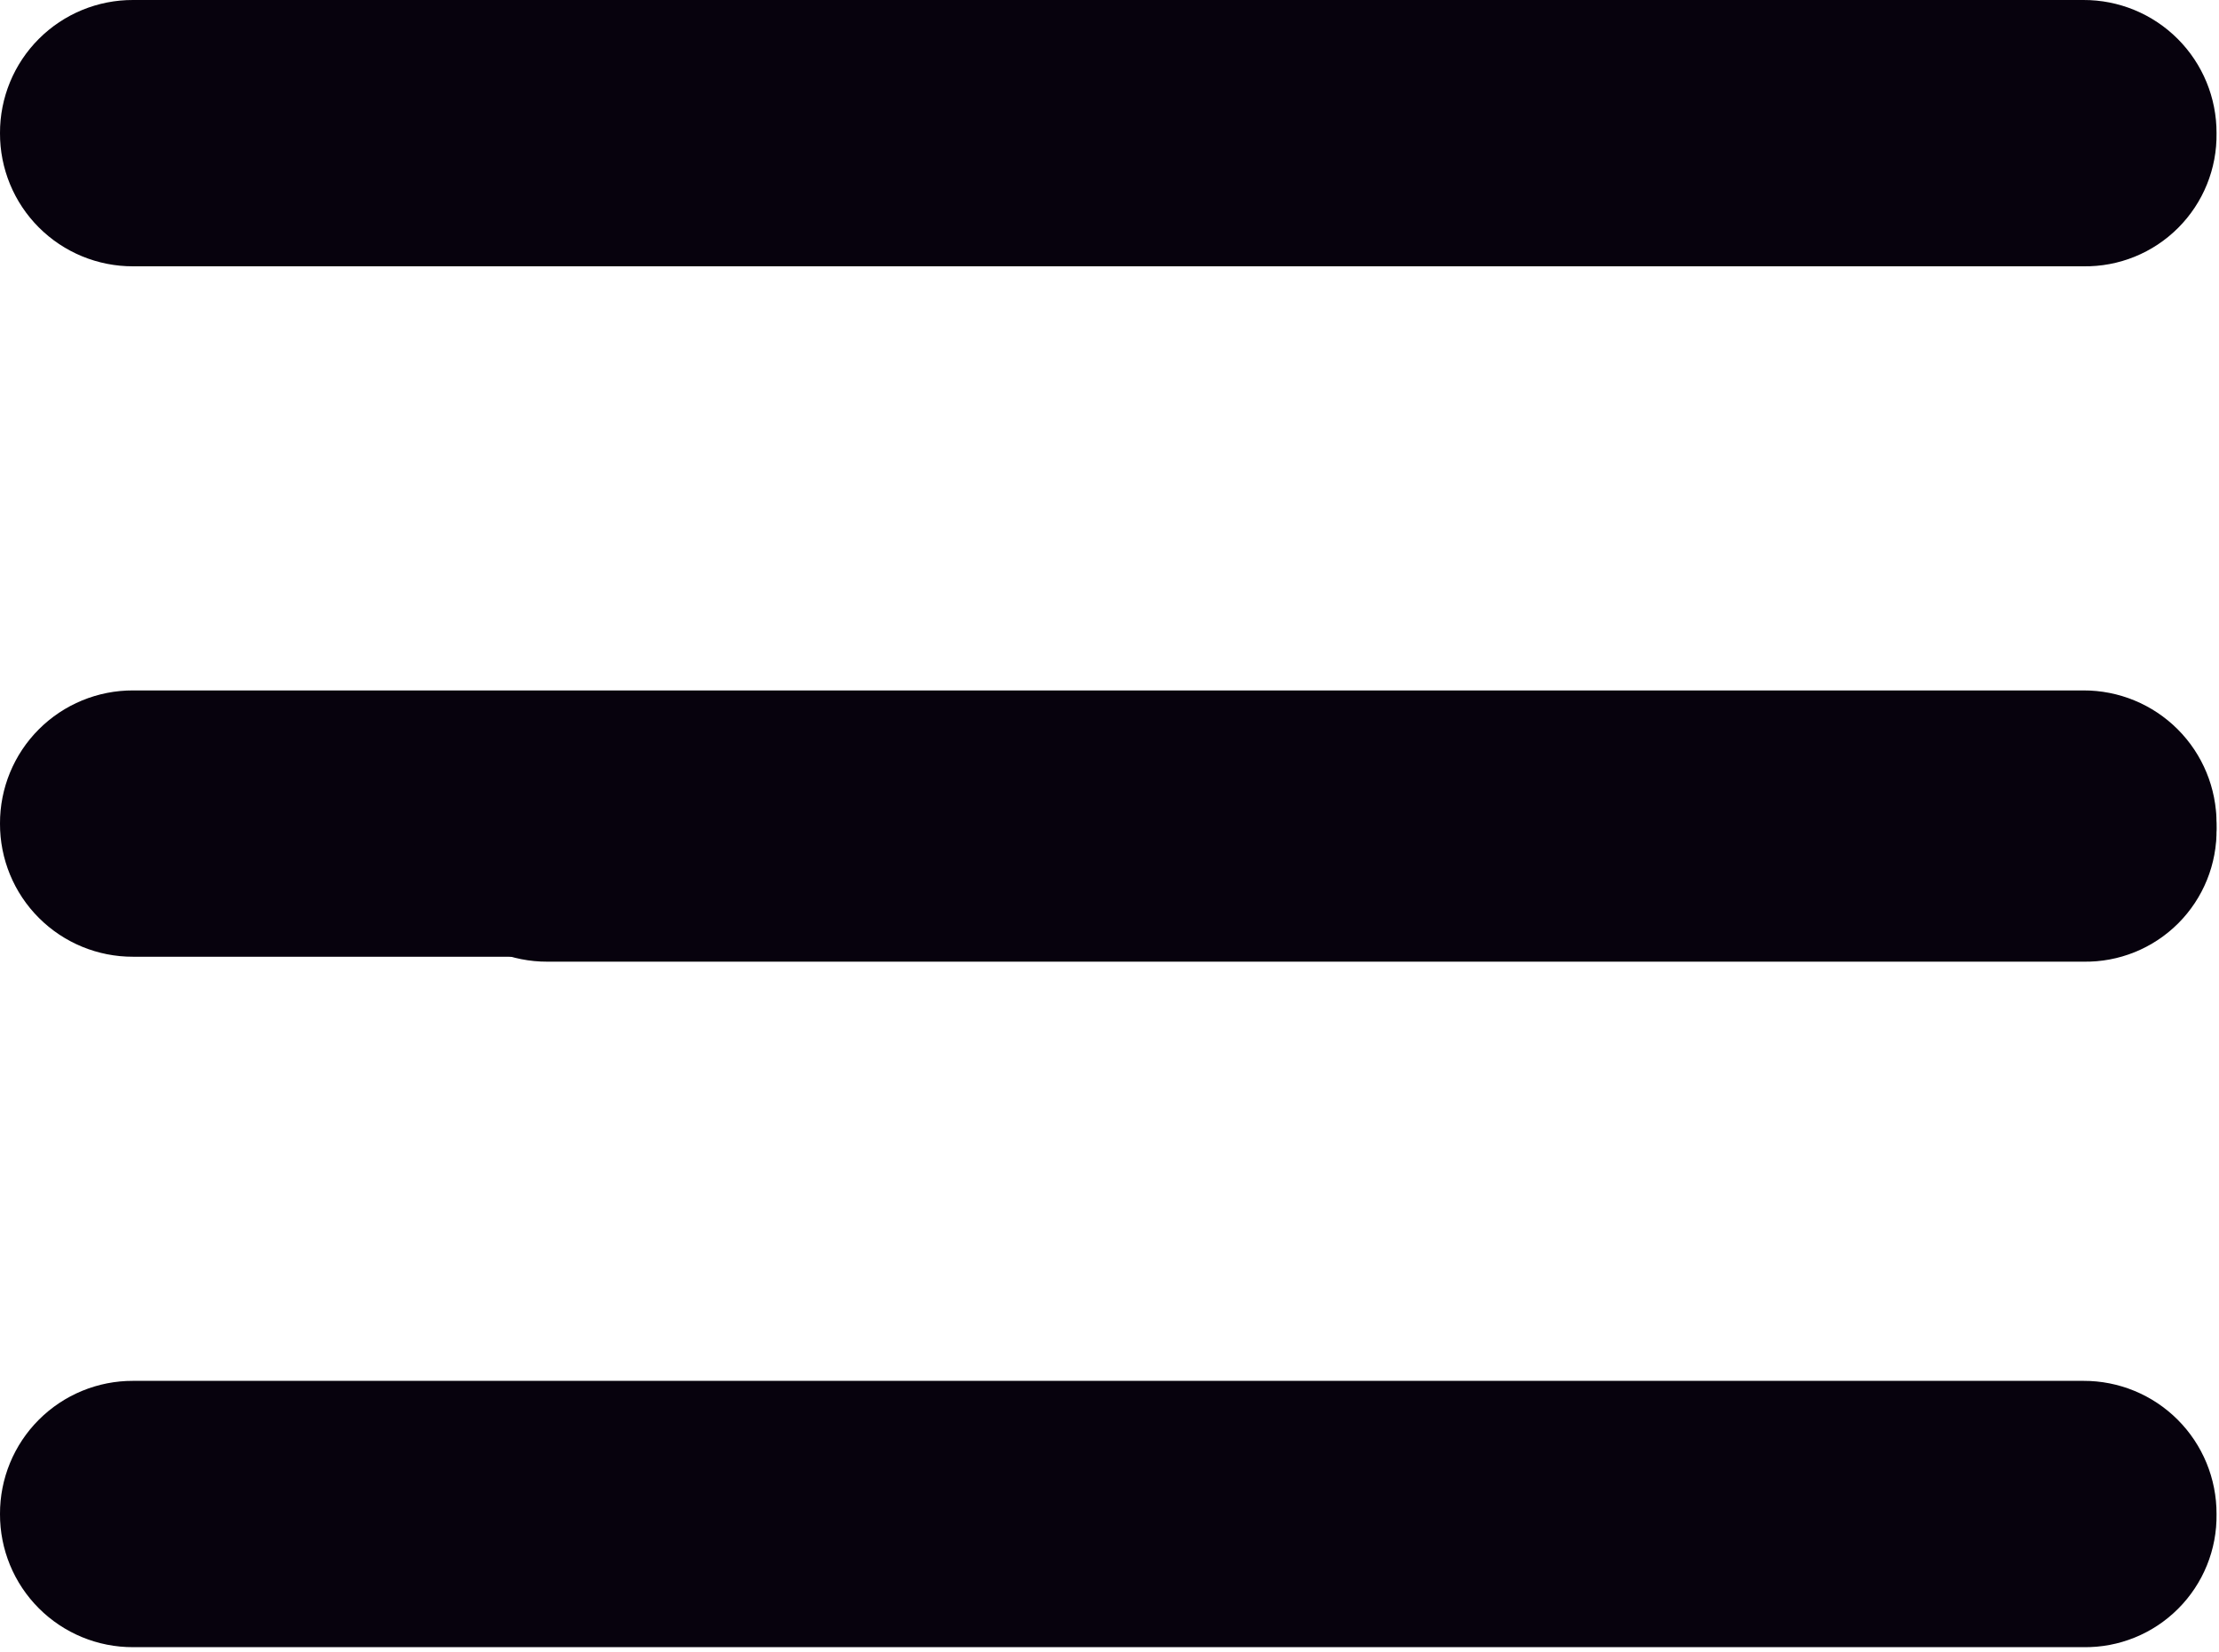
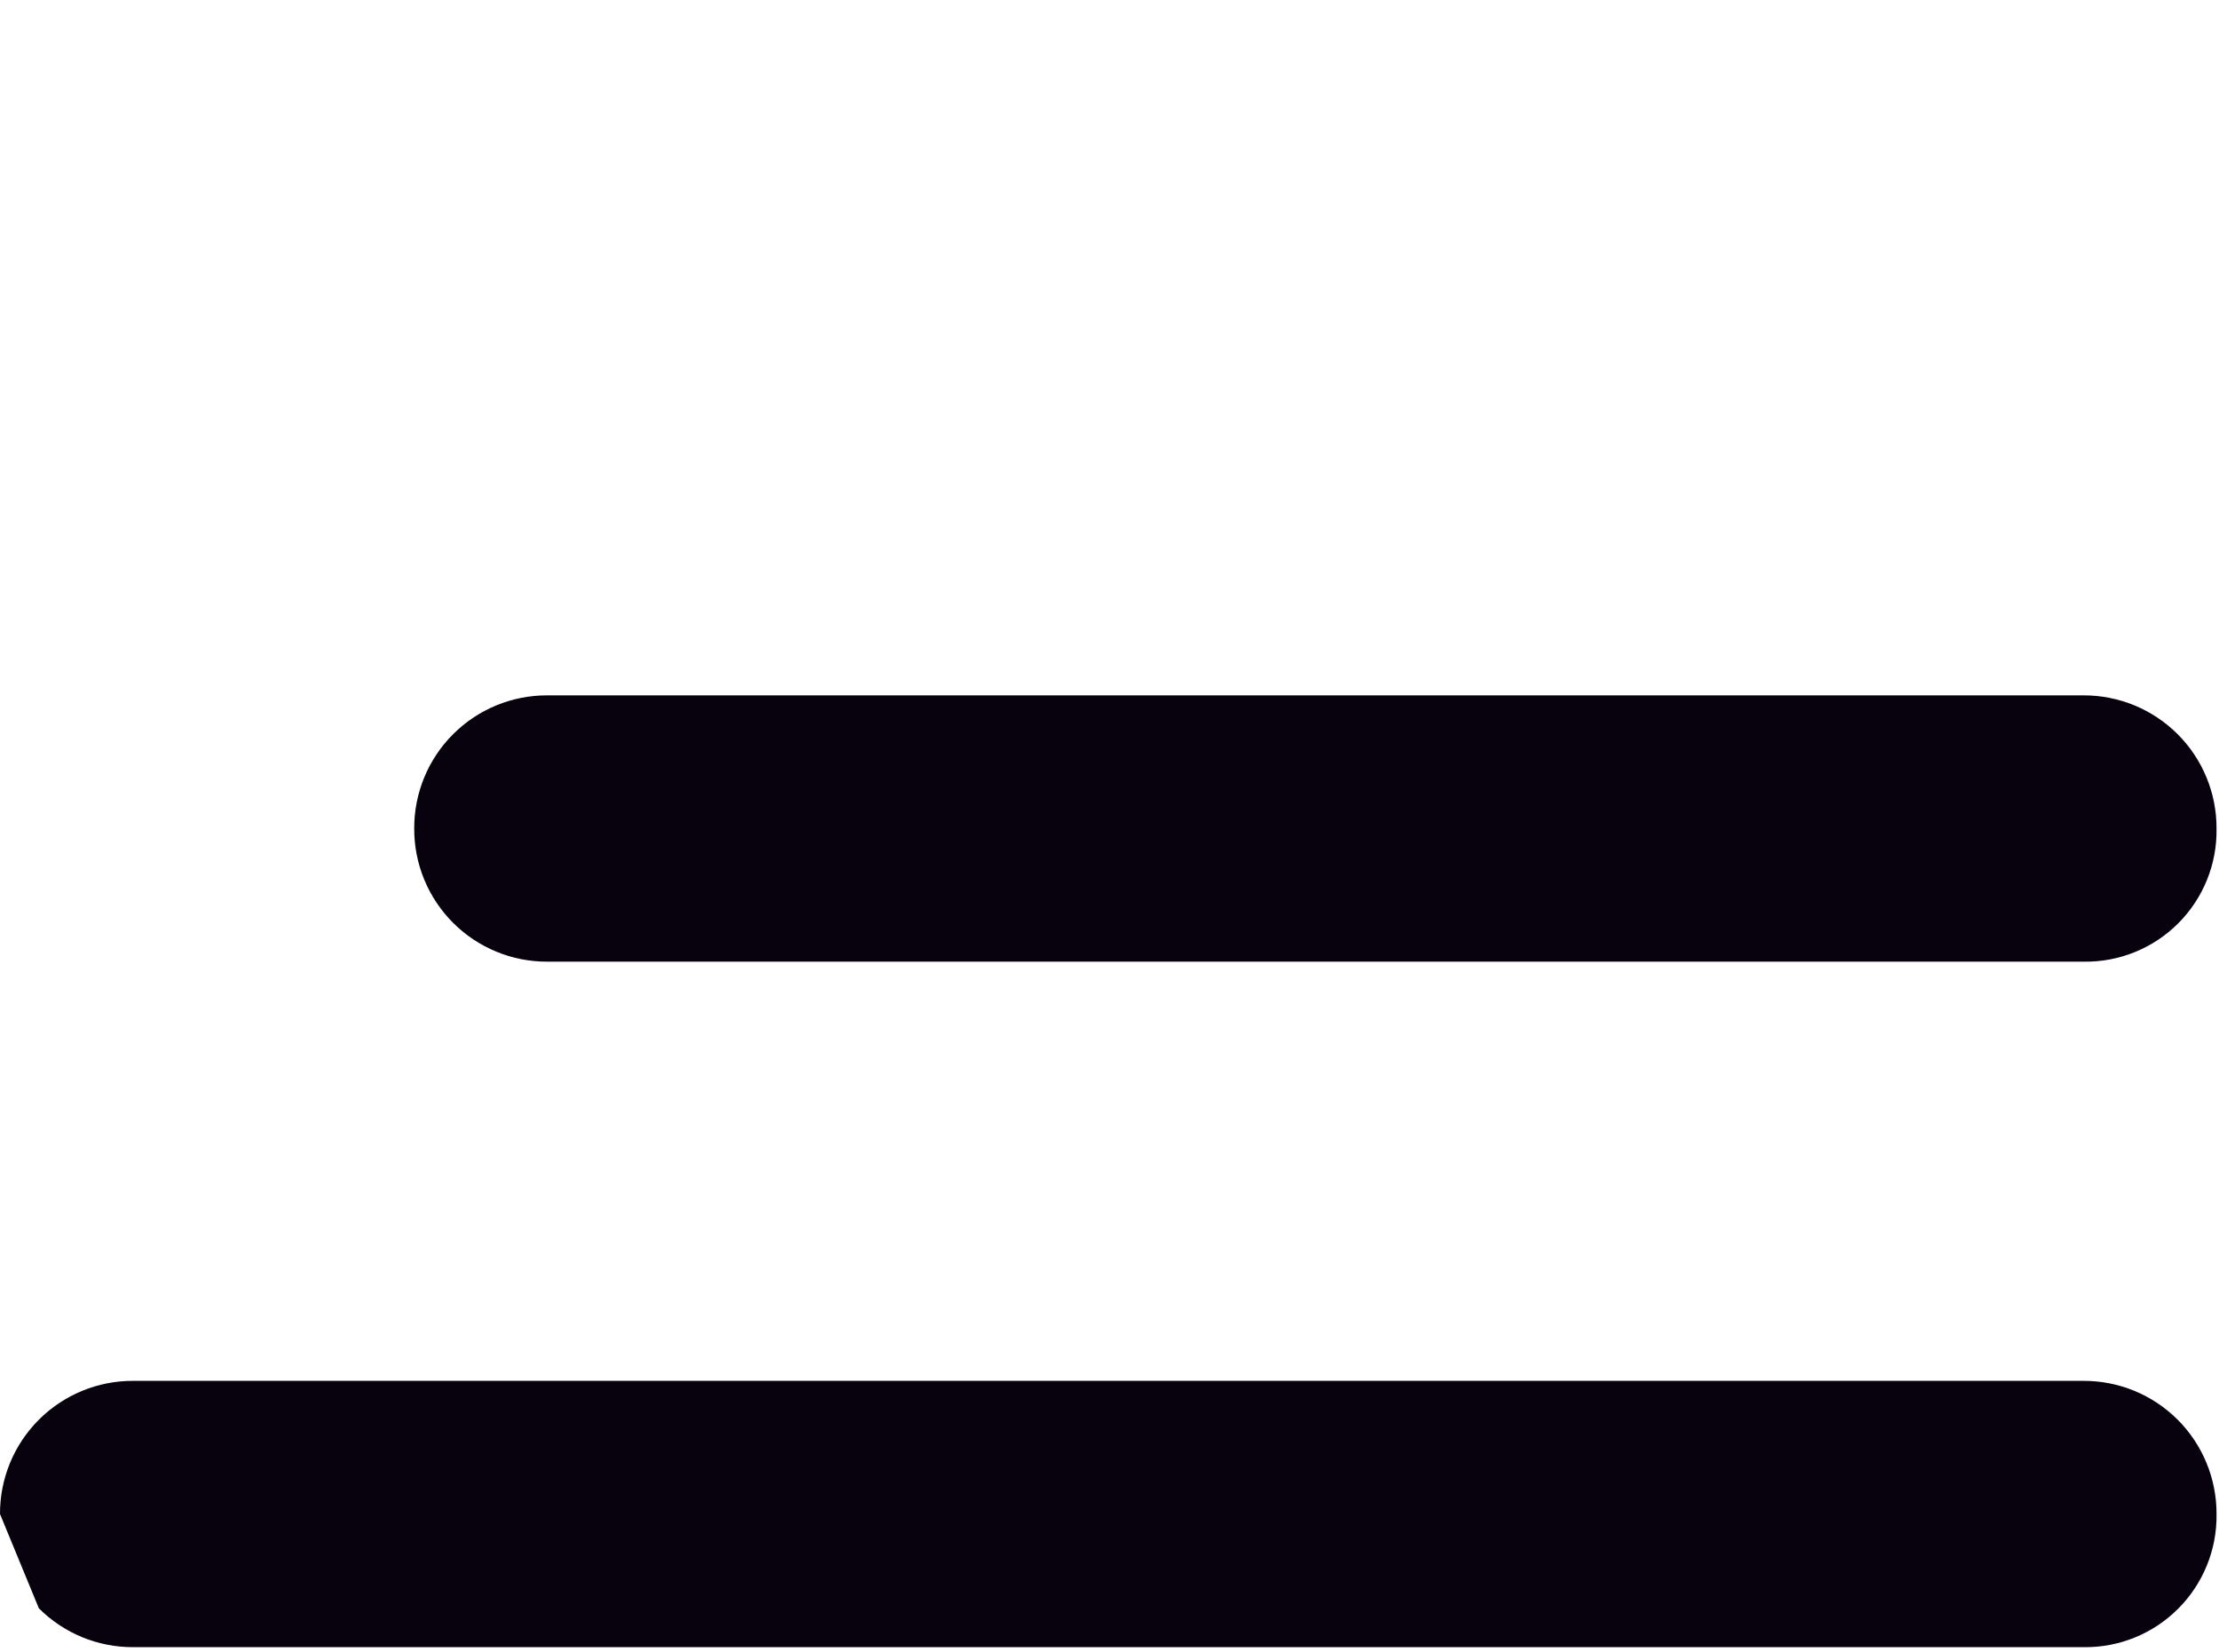
<svg xmlns="http://www.w3.org/2000/svg" width="90px" height="67px" viewBox="0 0 90 67" version="1.1">
  <title>menu-open-ic</title>
  <desc>Created with Sketch.</desc>
  <g id="Skiss" stroke="none" stroke-width="1" fill="none" fill-rule="evenodd">
    <g id="Icons" transform="translate(-182, -37)" fill="#07020D" fill-rule="nonzero">
      <g id="menu-open-ic" transform="translate(182, 37)">
-         <path d="M84.5,10.8 L5.4,10.8 C3.966,10.805 2.59,10.238 1.576,9.224 C0.562,8.21 -0.005,6.834 -2.22044605e-16,5.4 L-2.22044605e-16,5.4 C-0.005,3.966 0.562,2.59 1.576,1.576 C2.59,0.562 3.966,-0.005 5.4,-2.94963977e-16 L84.5,-2.94963977e-16 C85.934,-0.005 87.31,0.562 88.324,1.576 C89.338,2.59 89.905,3.966 89.9,5.4 L89.9,5.4 C89.922,6.839 89.36,8.225 88.342,9.242 C87.325,10.26 85.939,10.822 84.5,10.8 L84.5,10.8 Z" id="Path" />
-         <path d="M84.5,38.8 L5.4,38.8 C3.966,38.805 2.59,38.238 1.576,37.224 C0.562,36.21 -0.005,34.834 -4.1711079e-12,33.4 L-4.1711079e-12,33.4 C-0.005,31.966 0.562,30.59 1.576,29.576 C2.59,28.562 3.966,27.995 5.4,28 L84.5,28 C85.934,27.995 87.31,28.562 88.324,29.576 C89.338,30.59 89.905,31.966 89.9,33.4 L89.9,33.4 C89.922,34.839 89.36,36.225 88.342,37.242 C87.325,38.26 85.939,38.822 84.5,38.8 L84.5,38.8 Z" id="Path" />
        <path d="M84.5,39 L22.2,39 C20.766,39.005 19.39,38.438 18.376,37.424 C17.362,36.41 16.795,35.034 16.8,33.6 L16.8,33.6 C16.795,32.166 17.362,30.79 18.376,29.776 C19.39,28.762 20.766,28.195 22.2,28.2 L84.5,28.2 C85.934,28.195 87.31,28.762 88.324,29.776 C89.338,30.79 89.905,32.166 89.9,33.6 L89.9,33.6 C89.925,35.04 89.364,36.427 88.346,37.446 C87.327,38.464 85.94,39.025 84.5,39 Z" id="Path" />
-         <path d="M84.5,66.8 L5.4,66.8 C3.966,66.805 2.59,66.238 1.576,65.224 C0.562,64.21 -0.005,62.834 -3.62611417e-16,61.4 L-3.62611417e-16,61.4 C-0.005,59.966 0.562,58.59 1.576,57.576 C2.59,56.562 3.966,55.995 5.4,56 L84.5,56 C85.934,55.995 87.31,56.562 88.324,57.576 C89.338,58.59 89.905,59.966 89.9,61.4 L89.9,61.4 C89.922,62.839 89.36,64.225 88.342,65.242 C87.325,66.26 85.939,66.822 84.5,66.8 L84.5,66.8 Z" id="Path" />
+         <path d="M84.5,66.8 L5.4,66.8 C3.966,66.805 2.59,66.238 1.576,65.224 L-3.62611417e-16,61.4 C-0.005,59.966 0.562,58.59 1.576,57.576 C2.59,56.562 3.966,55.995 5.4,56 L84.5,56 C85.934,55.995 87.31,56.562 88.324,57.576 C89.338,58.59 89.905,59.966 89.9,61.4 L89.9,61.4 C89.922,62.839 89.36,64.225 88.342,65.242 C87.325,66.26 85.939,66.822 84.5,66.8 L84.5,66.8 Z" id="Path" />
      </g>
    </g>
  </g>
</svg>